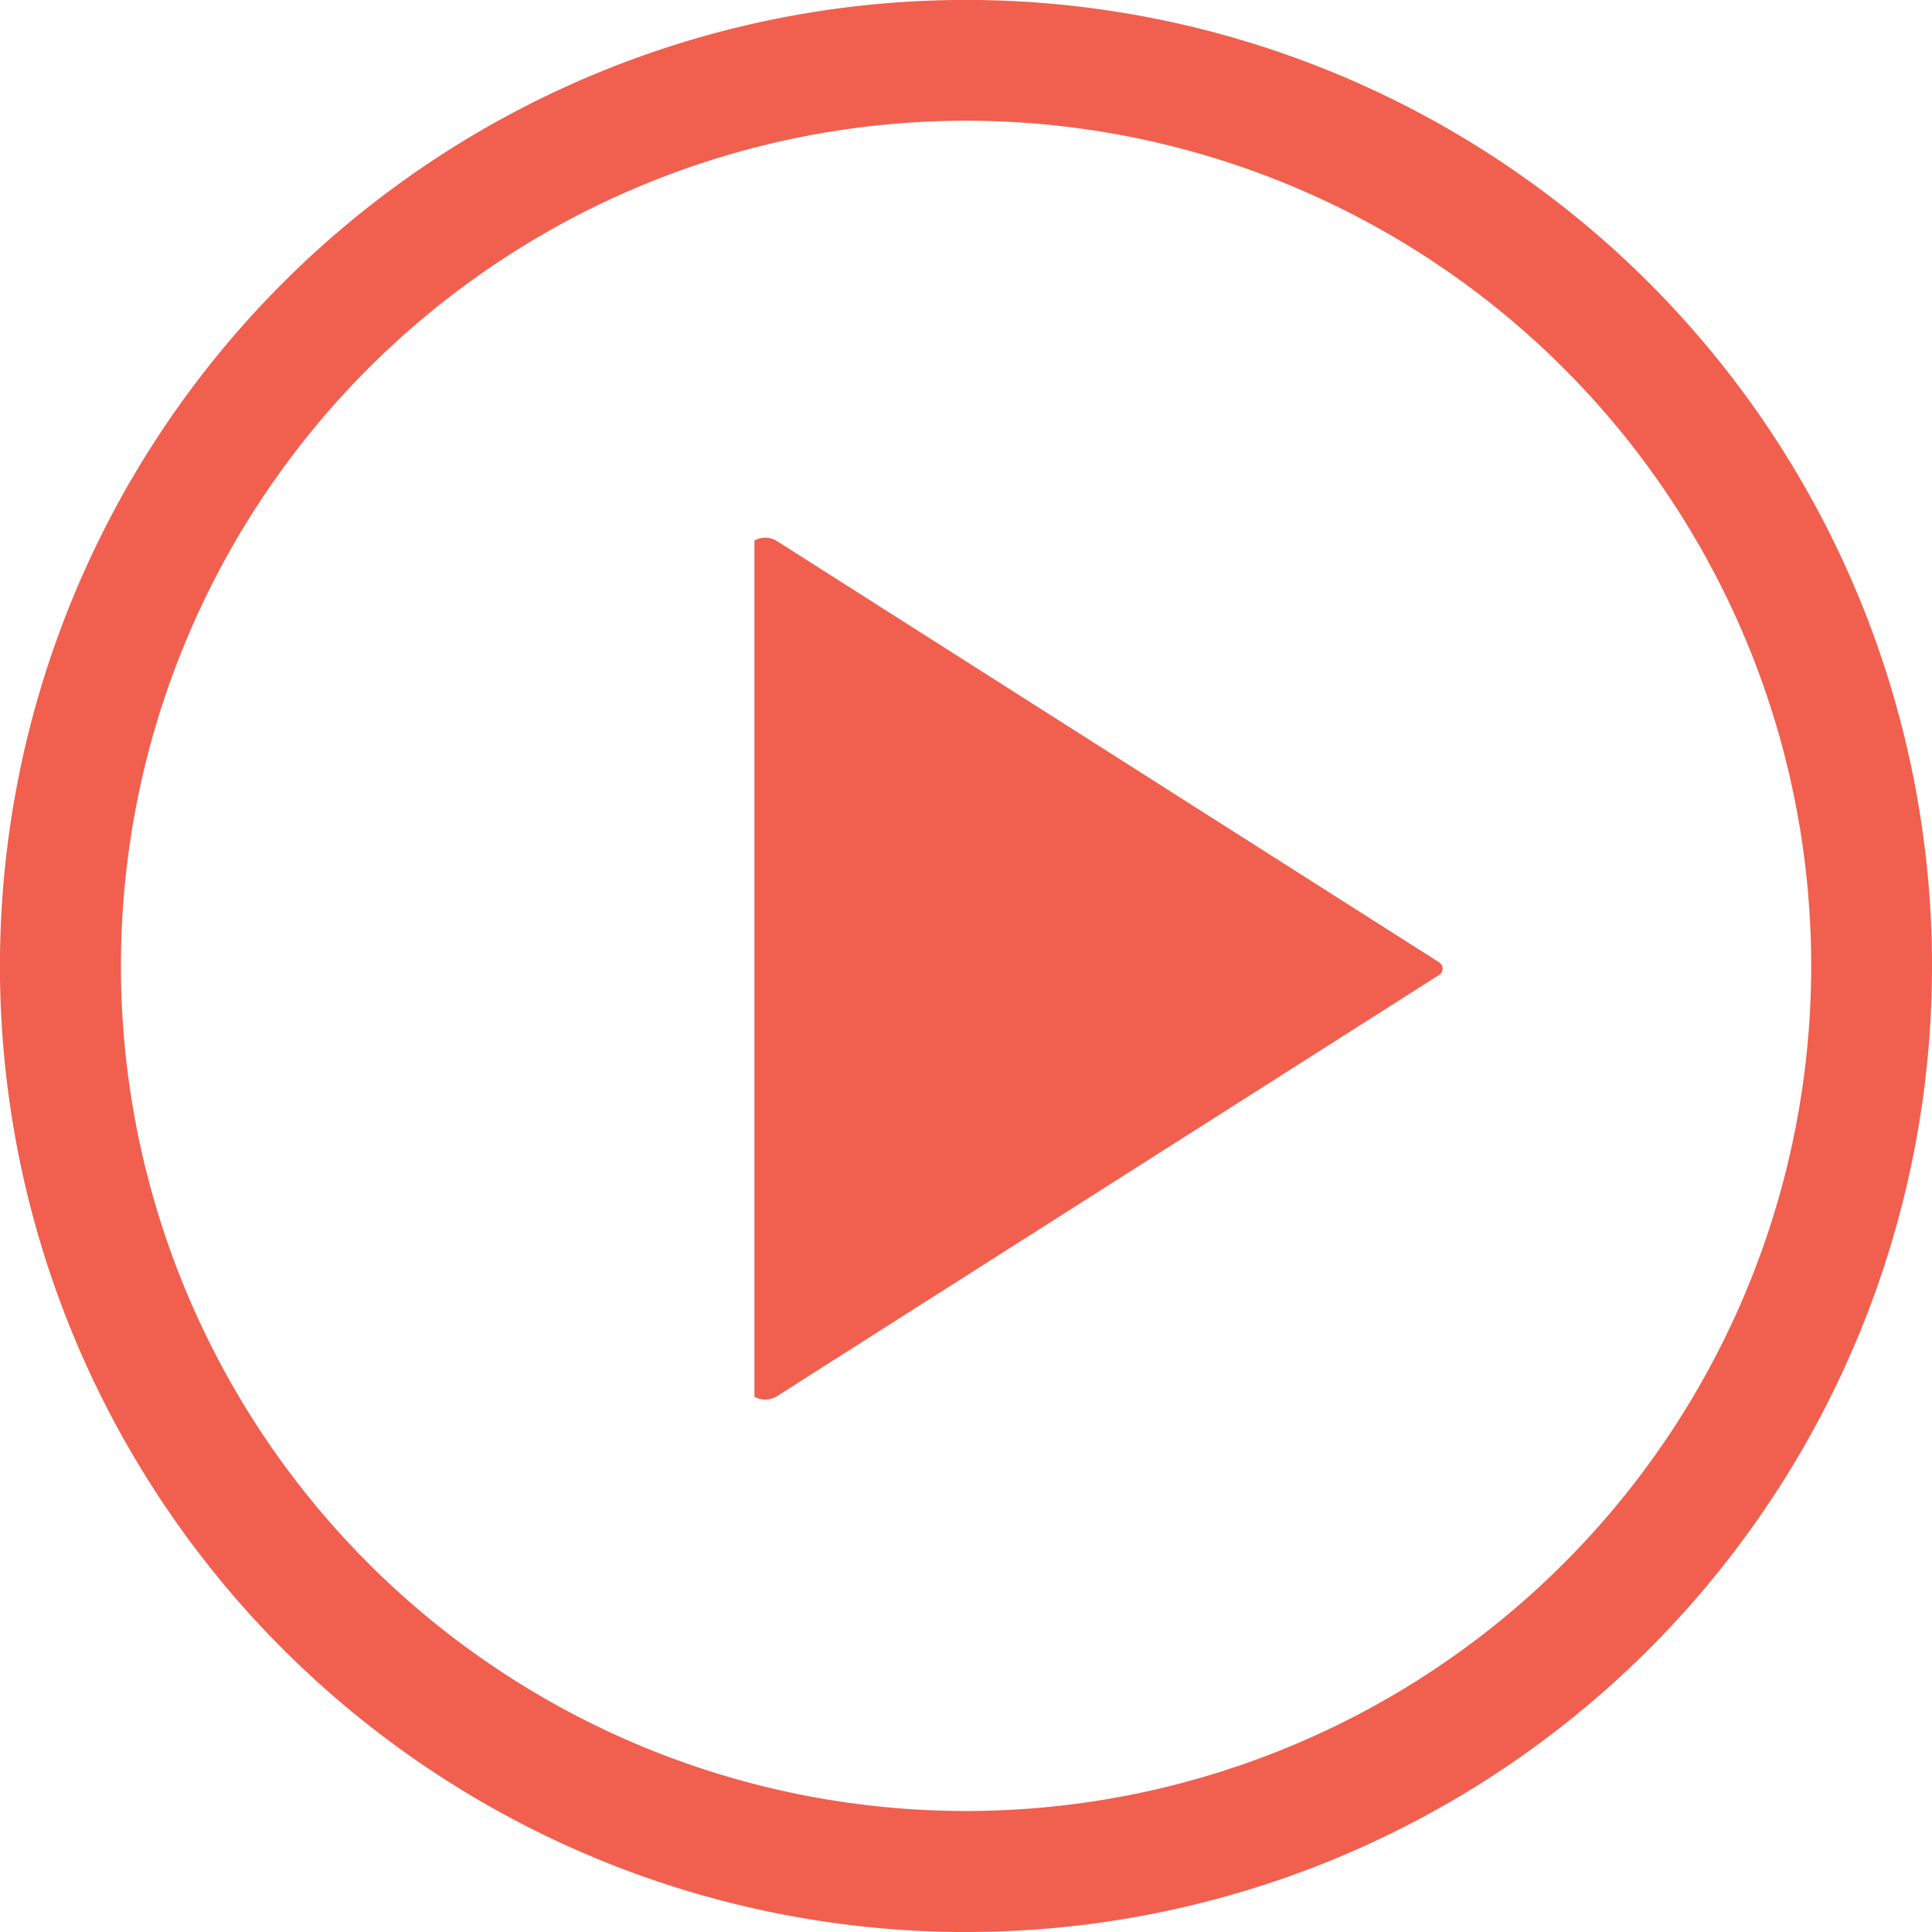
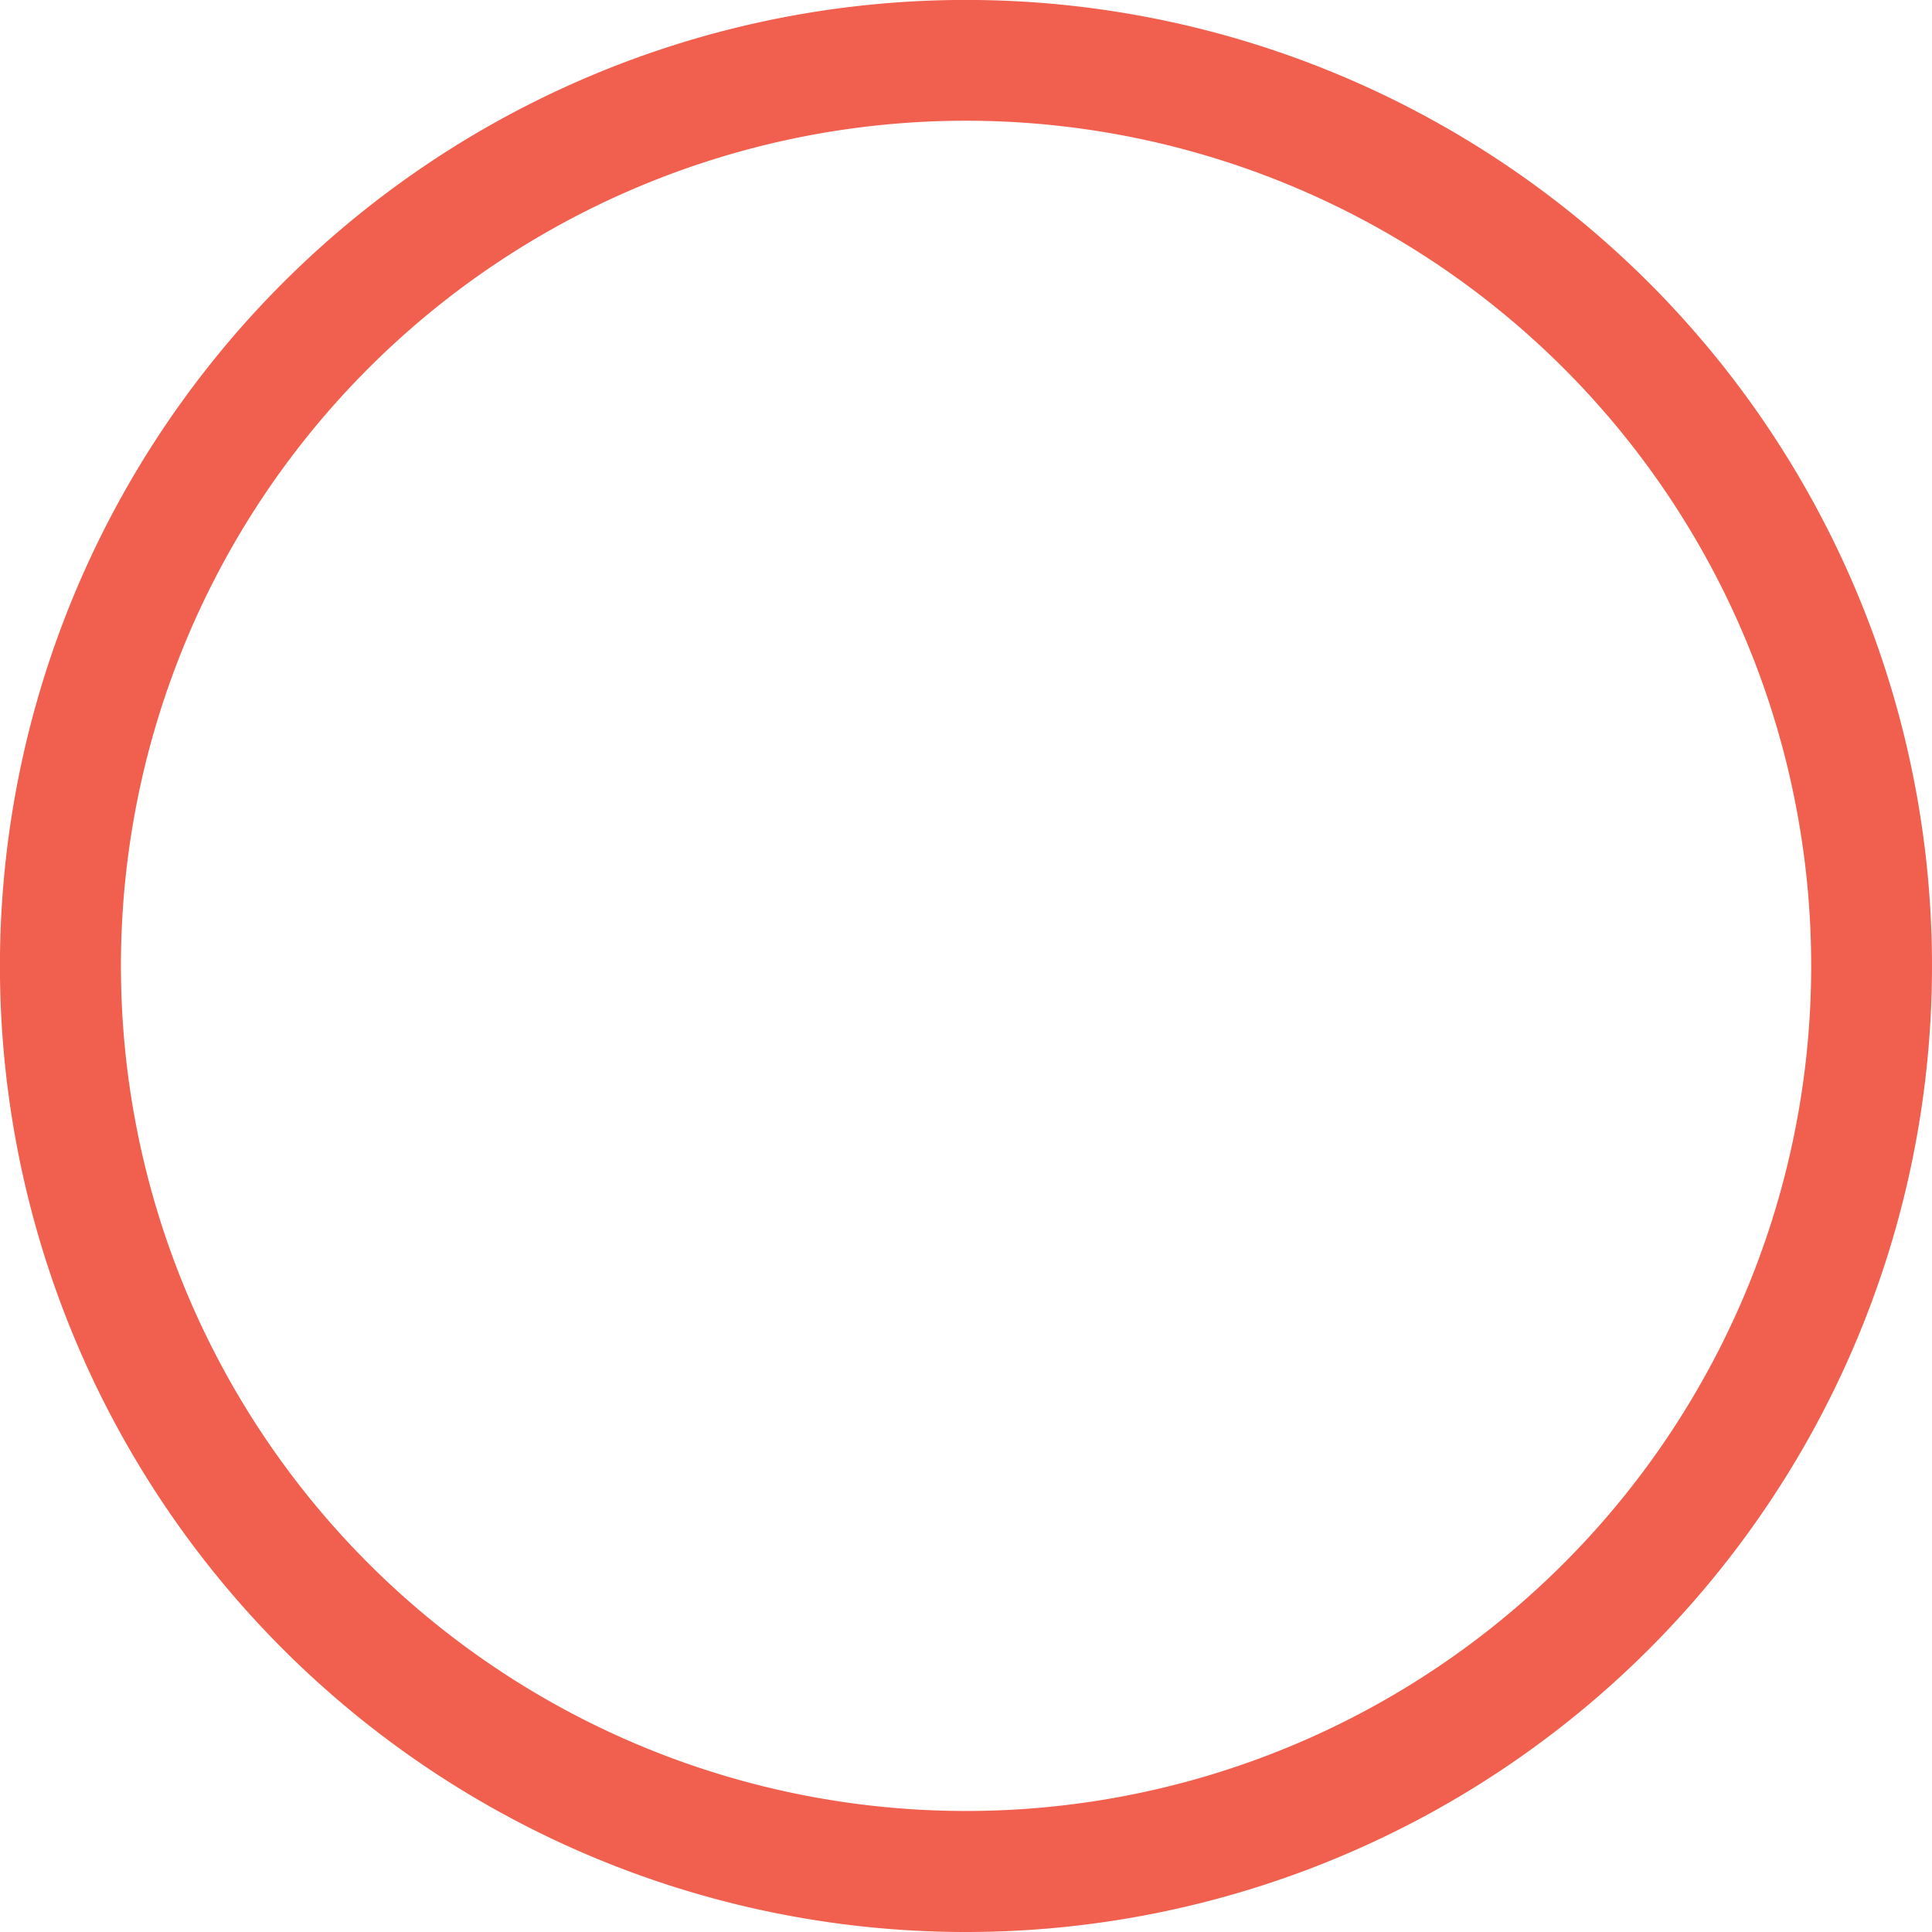
<svg xmlns="http://www.w3.org/2000/svg" width="33.127" height="33.127" viewBox="0 0 33.127 33.127">
  <g id="Group_147" data-name="Group 147" transform="translate(-56 -498)">
-     <path id="Path_68" data-name="Path 68" d="M83.962,62.7,72.611,55.479a.376.376,0,0,0-.371,0V70.16a.376.376,0,0,0,.371,0l11.351-7.221a.13.13,0,0,0,0-.238Z" transform="translate(-3.304 451.789)" fill="#f15f4e" />
    <path id="Path_24" data-name="Path 24" d="M16.563,33.127a16.564,16.564,0,1,1,11.712-4.851,16.563,16.563,0,0,1-11.712,4.851Zm0-31.057A14.491,14.491,0,1,0,26.812,6.315,14.5,14.5,0,0,0,16.563,2.07Z" transform="translate(56 498)" fill="#f15f4e" />
  </g>
</svg>